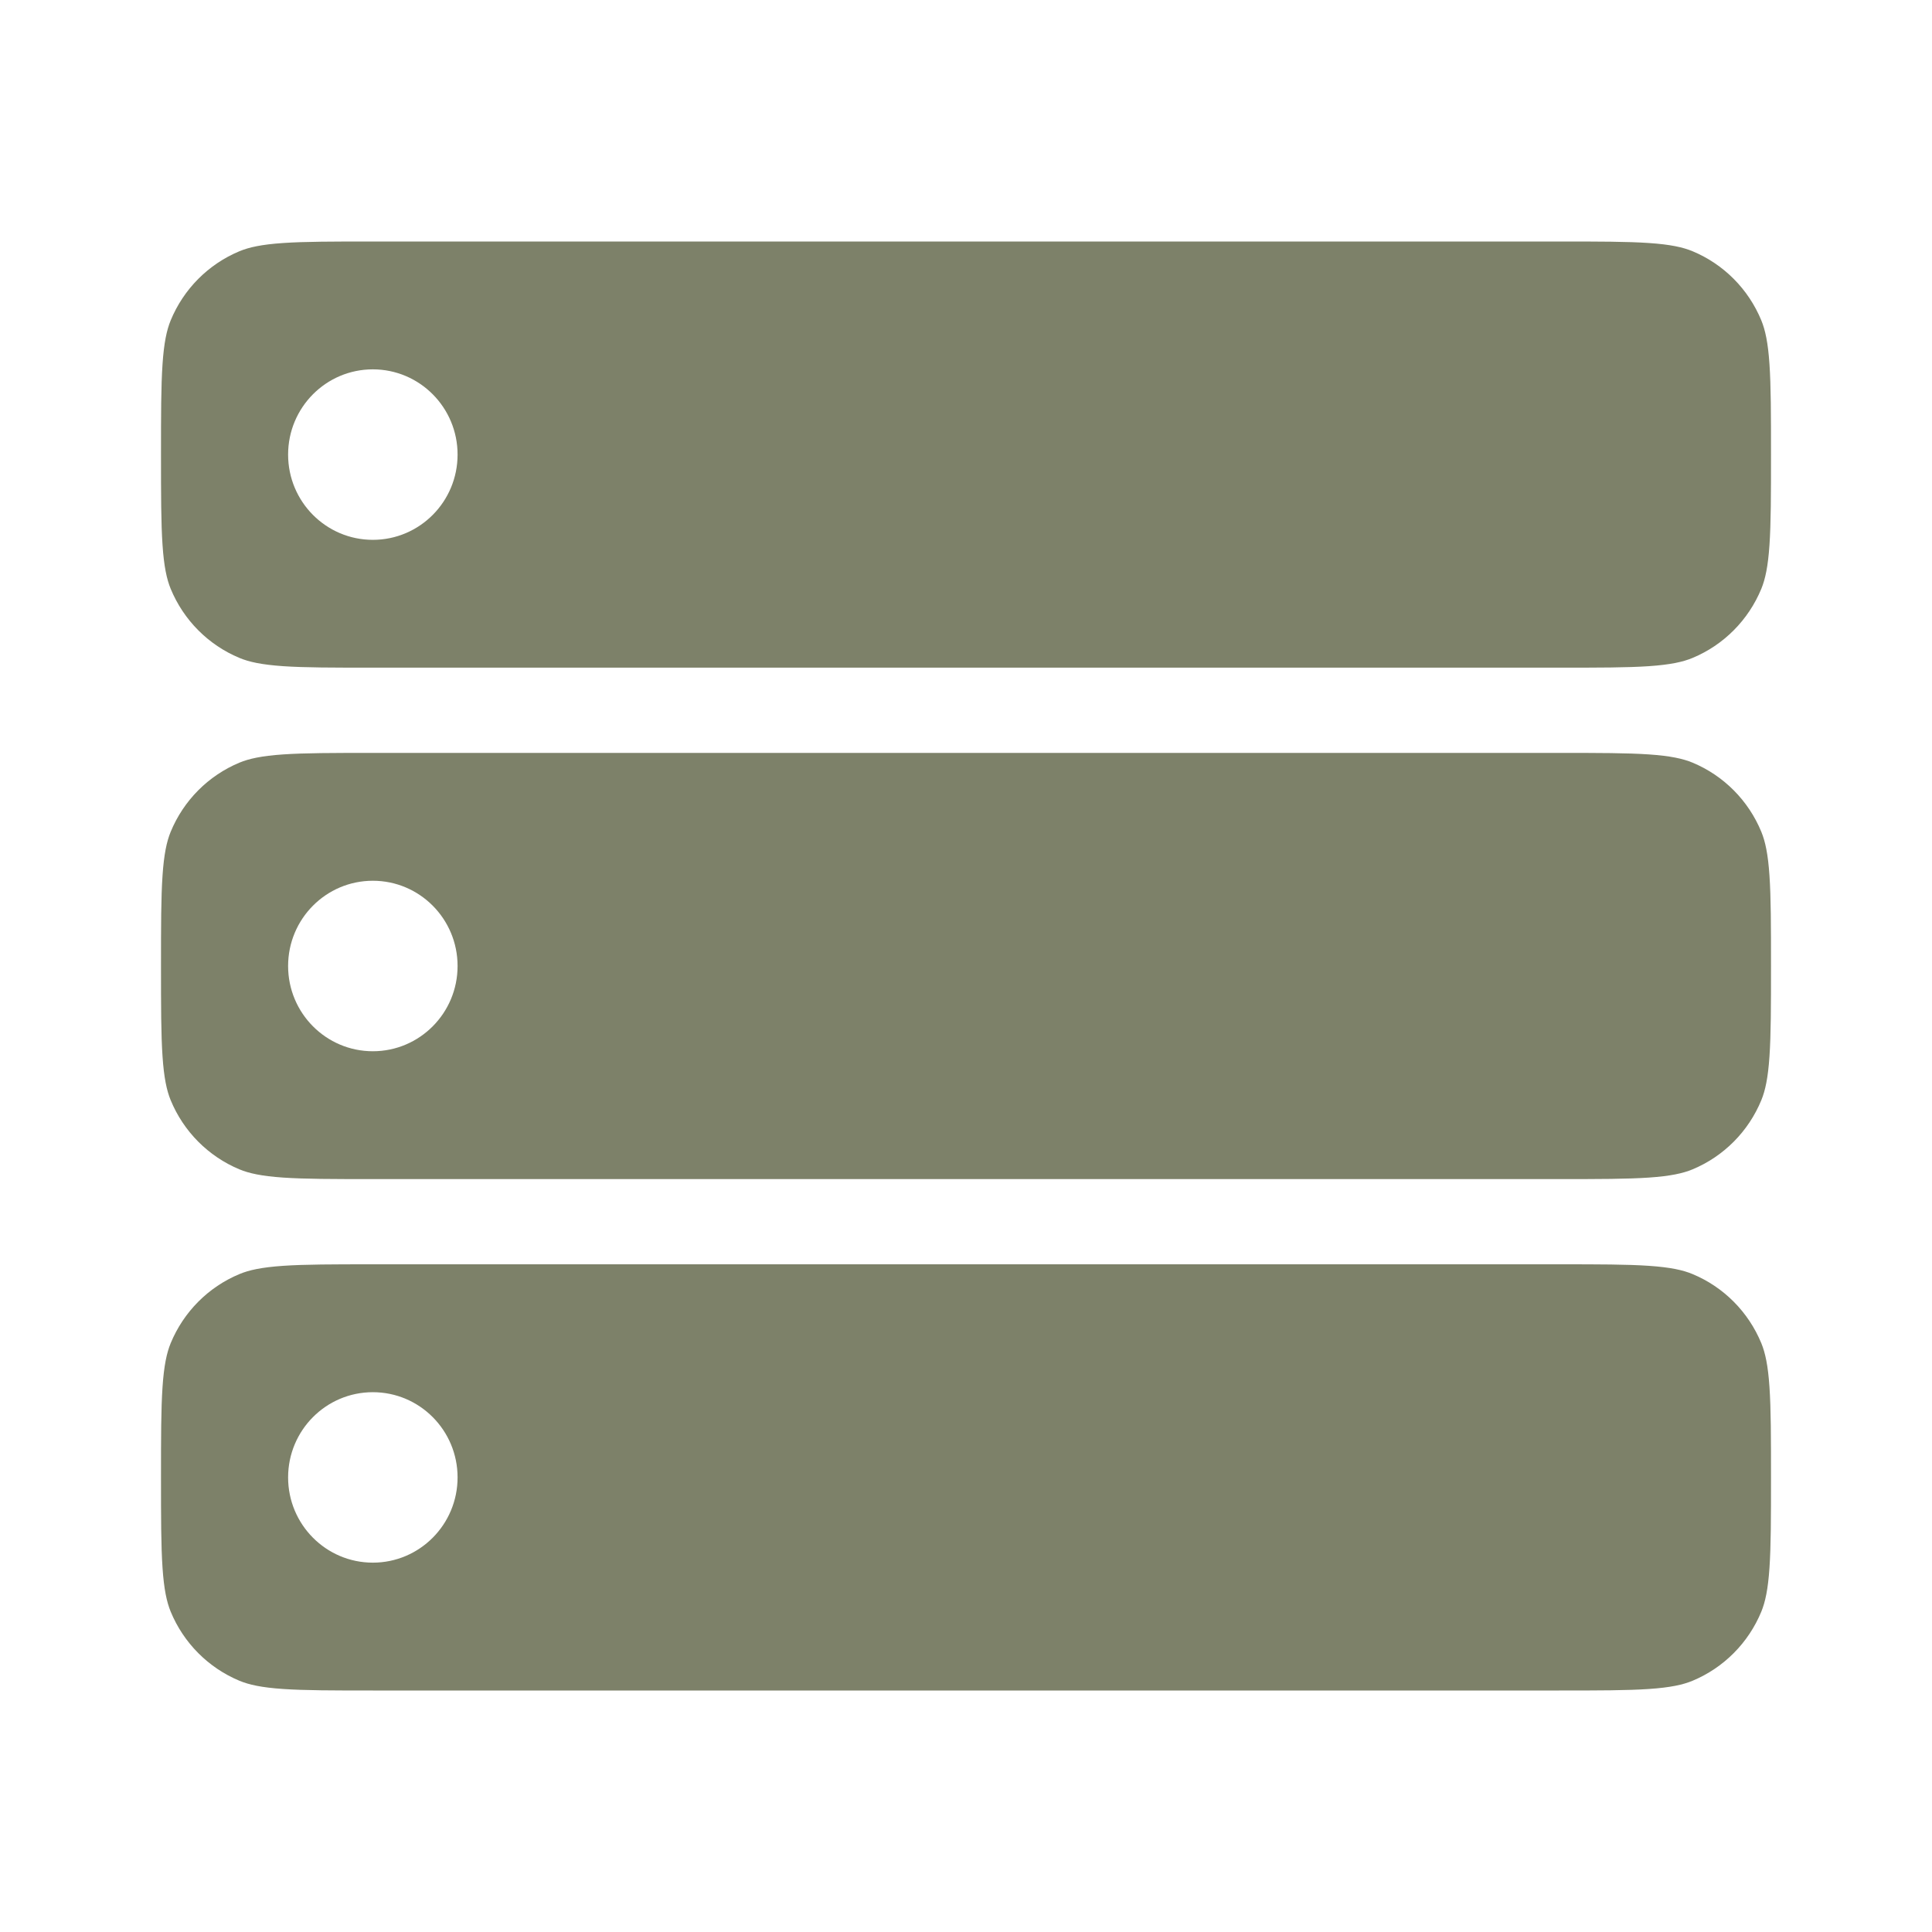
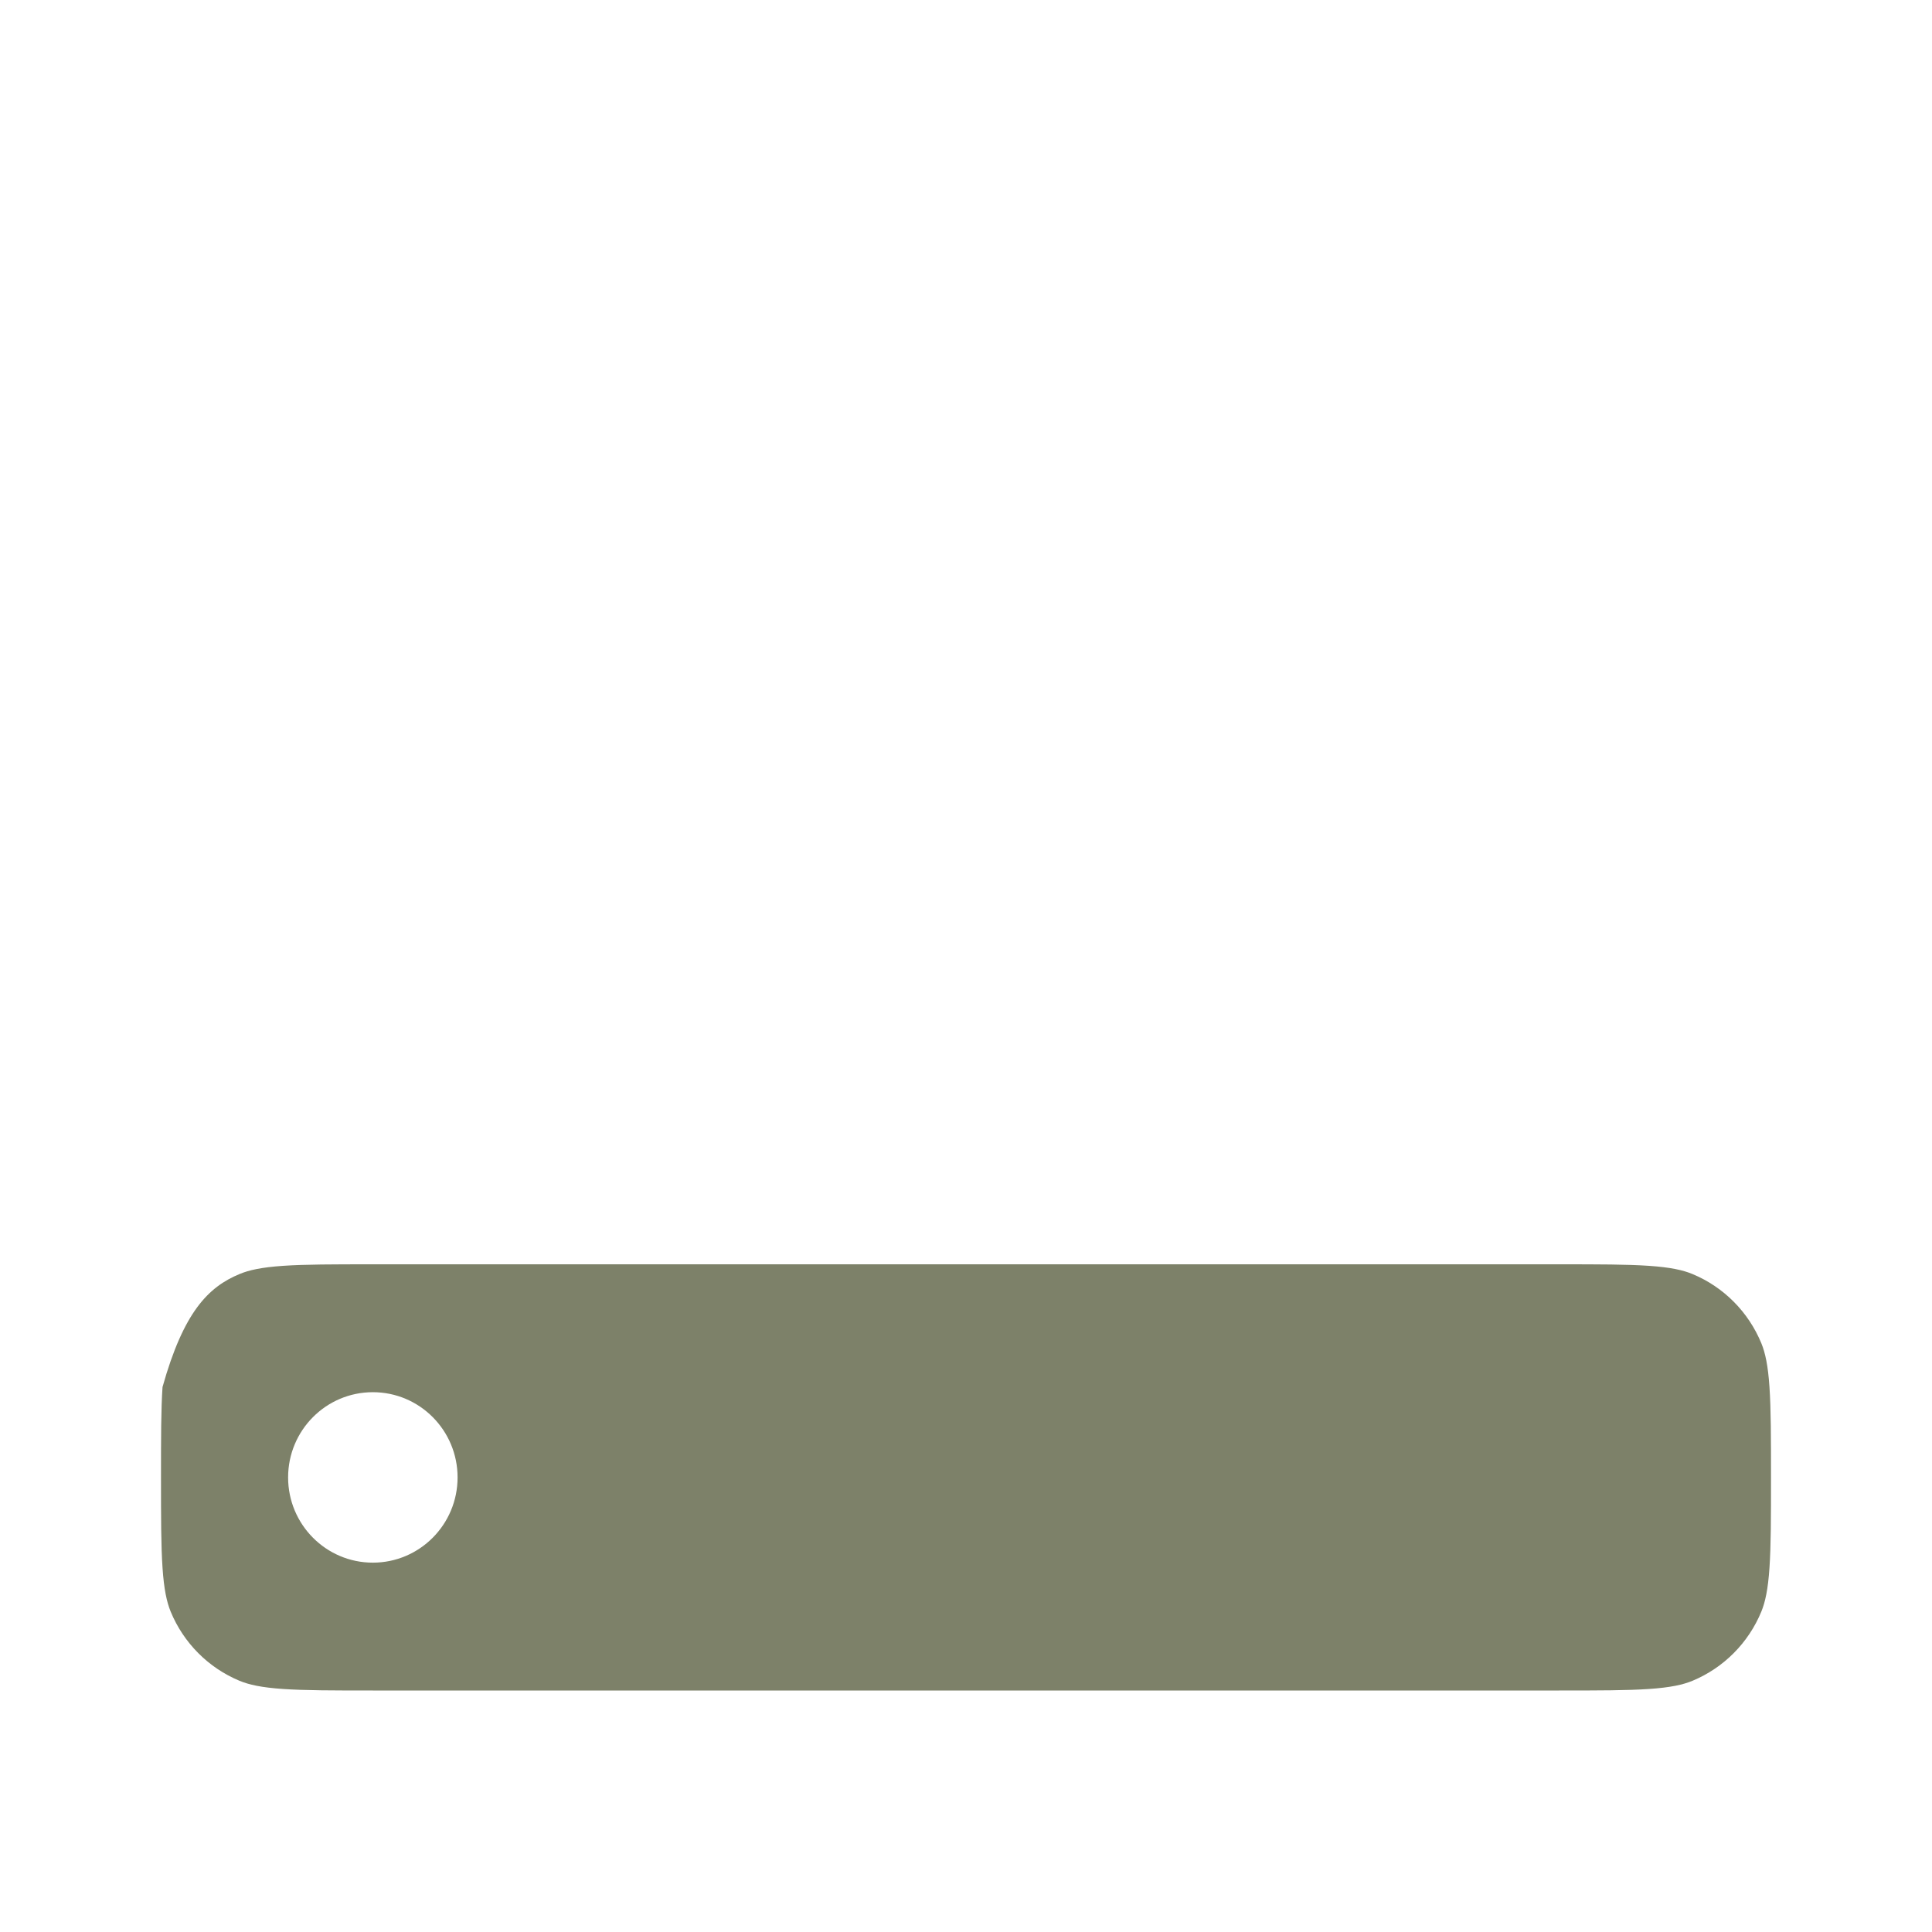
<svg xmlns="http://www.w3.org/2000/svg" width="57" height="57" viewBox="0 0 57 57" fill="none">
-   <path fill-rule="evenodd" clip-rule="evenodd" d="M8.349 37.346C8.994 37.302 9.818 37.301 11 37.301H46C47.182 37.301 48.006 37.302 48.651 37.346C49.284 37.39 49.653 37.471 49.935 37.589C50.854 37.971 51.584 38.706 51.965 39.63C52.081 39.913 52.162 40.285 52.205 40.922C52.249 41.571 52.25 42.399 52.25 43.588C52.25 44.777 52.249 45.606 52.205 46.255C52.162 46.892 52.081 47.263 51.965 47.547C51.584 48.471 50.854 49.205 49.935 49.588C49.653 49.705 49.284 49.787 48.651 49.83C48.006 49.874 47.182 49.875 46 49.875H11C9.818 49.875 8.994 49.874 8.349 49.83C7.716 49.787 7.347 49.705 7.065 49.588C6.146 49.205 5.416 48.471 5.035 47.547C4.919 47.263 4.838 46.892 4.795 46.255C4.751 45.606 4.75 44.777 4.75 43.588C4.75 42.399 4.751 41.571 4.795 40.922C4.838 40.285 4.919 39.913 5.035 39.63C5.416 38.706 6.146 37.971 7.065 37.589C7.347 37.471 7.716 37.39 8.349 37.346ZM11 46.103C12.381 46.103 13.5 44.977 13.5 43.588C13.5 42.2 12.381 41.074 11 41.074C9.619 41.074 8.5 42.2 8.5 43.588C8.5 44.977 9.619 46.103 11 46.103Z" fill="#7D8169" />
-   <path fill-rule="evenodd" clip-rule="evenodd" d="M11 19.698C9.818 19.698 8.994 19.698 8.349 19.654C7.716 19.61 7.347 19.529 7.065 19.411C6.146 19.029 5.416 18.294 5.035 17.37C4.919 17.087 4.838 16.715 4.795 16.078C4.751 15.429 4.75 14.601 4.75 13.412C4.75 12.223 4.751 11.394 4.795 10.745C4.838 10.108 4.919 9.737 5.035 9.454C5.416 8.529 6.146 7.795 7.065 7.412C7.347 7.295 7.716 7.213 8.349 7.17C8.994 7.126 9.818 7.125 11 7.125H46C47.182 7.125 48.006 7.126 48.651 7.17C49.284 7.213 49.653 7.295 49.935 7.412C50.854 7.795 51.584 8.529 51.965 9.454C52.081 9.737 52.162 10.108 52.205 10.745C52.249 11.394 52.25 12.223 52.25 13.412C52.25 14.601 52.249 15.429 52.205 16.078C52.162 16.715 52.081 17.087 51.965 17.37C51.584 18.294 50.854 19.029 49.935 19.411C49.653 19.529 49.284 19.61 48.651 19.654C48.006 19.698 47.182 19.698 46 19.698H11ZM11 22.213C9.818 22.213 8.994 22.214 8.349 22.258C7.716 22.302 7.347 22.383 7.065 22.5C6.146 22.883 5.416 23.617 5.035 24.542C4.919 24.825 4.838 25.196 4.795 25.834C4.751 26.482 4.75 27.311 4.75 28.5C4.75 29.689 4.751 30.518 4.795 31.166C4.838 31.804 4.919 32.175 5.035 32.458C5.416 33.383 6.146 34.117 7.065 34.5C7.347 34.617 7.716 34.698 8.349 34.742C8.994 34.786 9.818 34.787 11 34.787H46C47.182 34.787 48.006 34.786 48.651 34.742C49.284 34.698 49.653 34.617 49.935 34.5C50.854 34.117 51.584 33.383 51.965 32.458C52.081 32.175 52.162 31.804 52.205 31.166C52.249 30.518 52.25 29.689 52.25 28.5C52.25 27.311 52.249 26.482 52.205 25.834C52.162 25.196 52.081 24.825 51.965 24.542C51.584 23.617 50.854 22.883 49.935 22.5C49.653 22.383 49.284 22.302 48.651 22.258C48.006 22.214 47.182 22.213 46 22.213H11ZM13.5 28.5C13.5 29.889 12.381 31.015 11 31.015C9.619 31.015 8.5 29.889 8.5 28.5C8.5 27.111 9.619 25.985 11 25.985C12.381 25.985 13.5 27.111 13.5 28.5ZM11 15.927C12.381 15.927 13.5 14.801 13.5 13.412C13.5 12.023 12.381 10.897 11 10.897C9.619 10.897 8.5 12.023 8.5 13.412C8.5 14.801 9.619 15.927 11 15.927Z" fill="#7D8169" />
+   <path fill-rule="evenodd" clip-rule="evenodd" d="M8.349 37.346C8.994 37.302 9.818 37.301 11 37.301H46C47.182 37.301 48.006 37.302 48.651 37.346C49.284 37.39 49.653 37.471 49.935 37.589C50.854 37.971 51.584 38.706 51.965 39.63C52.081 39.913 52.162 40.285 52.205 40.922C52.249 41.571 52.25 42.399 52.25 43.588C52.25 44.777 52.249 45.606 52.205 46.255C52.162 46.892 52.081 47.263 51.965 47.547C51.584 48.471 50.854 49.205 49.935 49.588C49.653 49.705 49.284 49.787 48.651 49.83C48.006 49.874 47.182 49.875 46 49.875H11C9.818 49.875 8.994 49.874 8.349 49.83C7.716 49.787 7.347 49.705 7.065 49.588C6.146 49.205 5.416 48.471 5.035 47.547C4.919 47.263 4.838 46.892 4.795 46.255C4.751 45.606 4.75 44.777 4.75 43.588C4.75 42.399 4.751 41.571 4.795 40.922C5.416 38.706 6.146 37.971 7.065 37.589C7.347 37.471 7.716 37.39 8.349 37.346ZM11 46.103C12.381 46.103 13.5 44.977 13.5 43.588C13.5 42.2 12.381 41.074 11 41.074C9.619 41.074 8.5 42.2 8.5 43.588C8.5 44.977 9.619 46.103 11 46.103Z" fill="#7D8169" />
</svg>